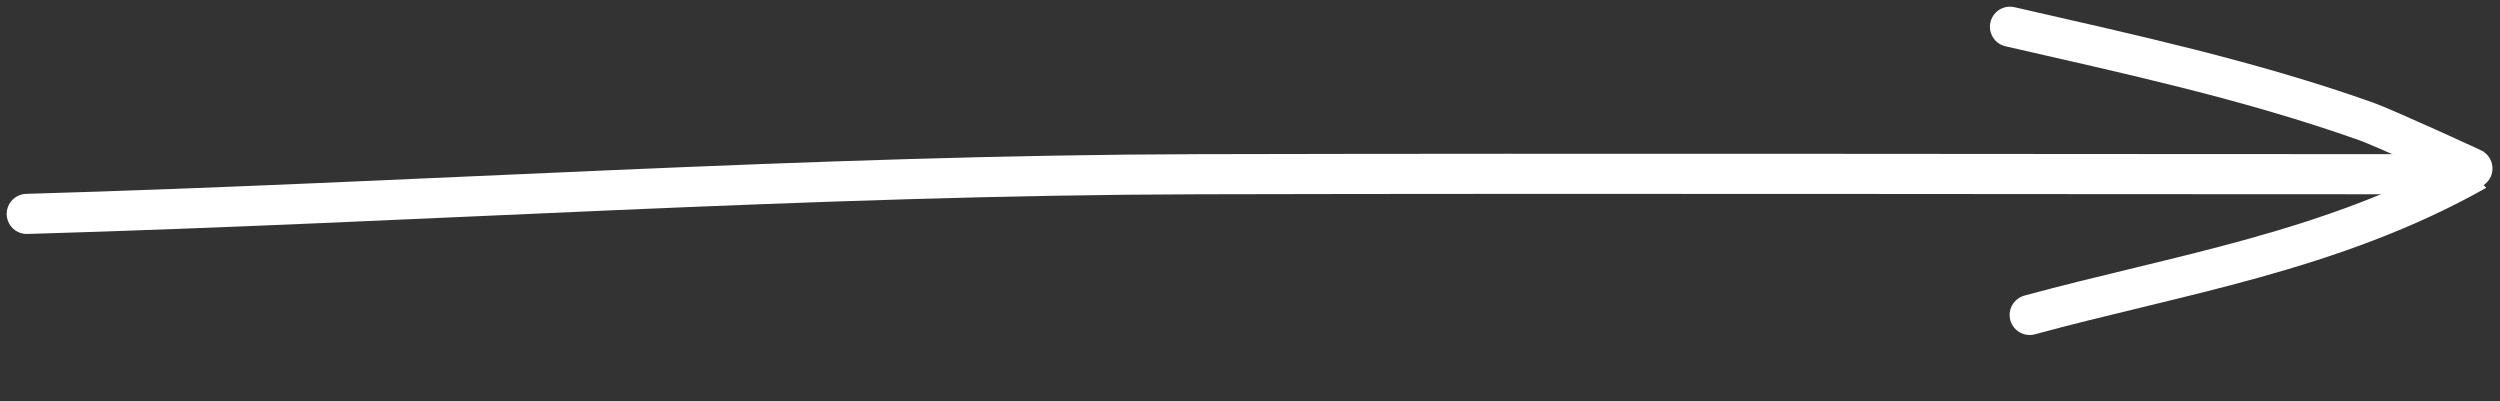
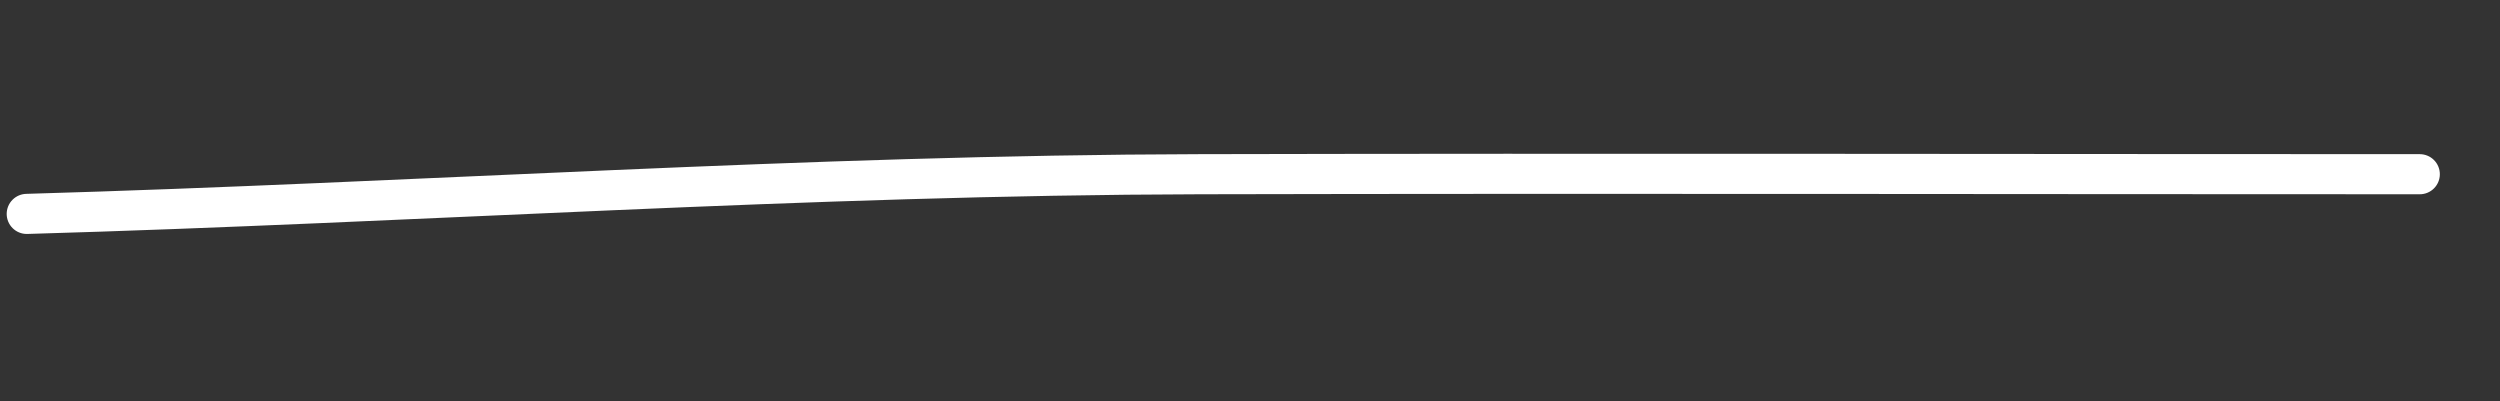
<svg xmlns="http://www.w3.org/2000/svg" width="187" height="30" viewBox="0 0 187 30" fill="none">
  <rect x="0" y="0" width="187" height="30" fill="#333333" stroke="none" />
  <path d="M2 16C31.256 15.157 60.471 13.097 89.748 13.031C120.165 12.962 150.583 13.031 181 13.031" stroke="white" stroke-width="3" stroke-linecap="round" />
-   <path d="M150.346 2C159.307 4.052 168.291 5.992 177.017 9.092C178.295 9.546 185.27 12.721 185.226 12.746C174.455 18.819 162.834 20.556 151.821 23.558" stroke="white" stroke-width="3" stroke-linecap="round" />
</svg>